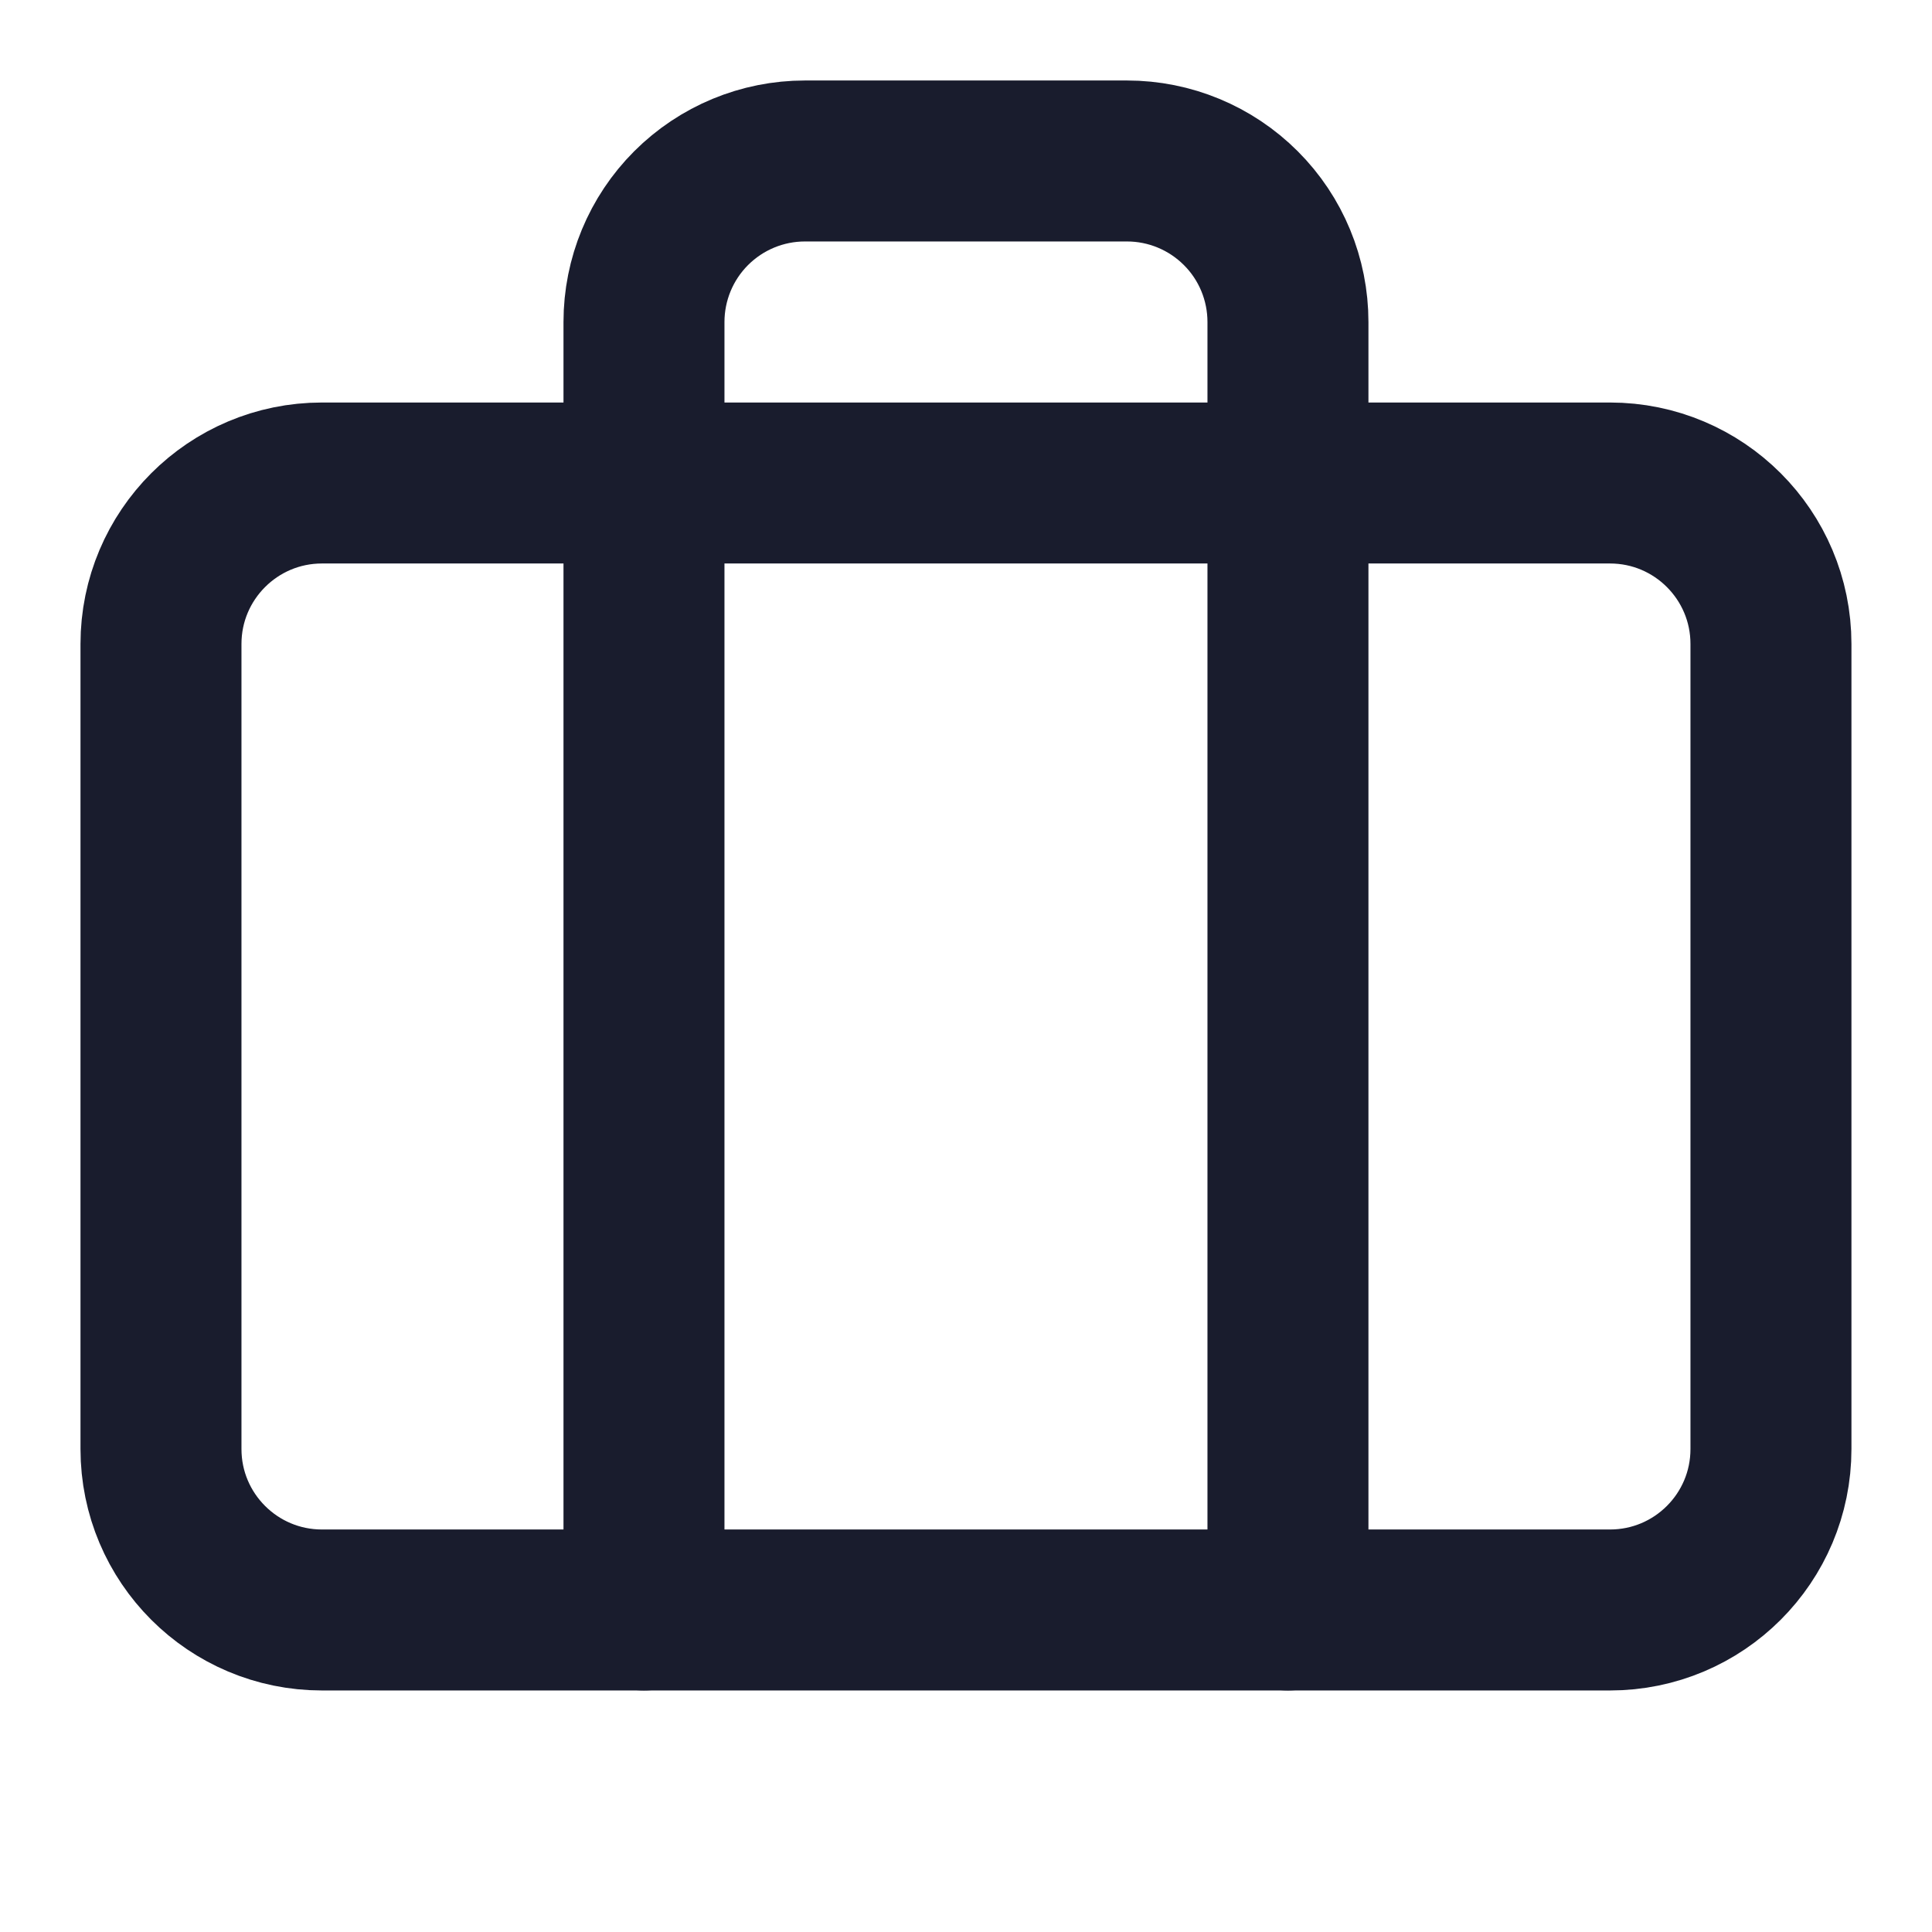
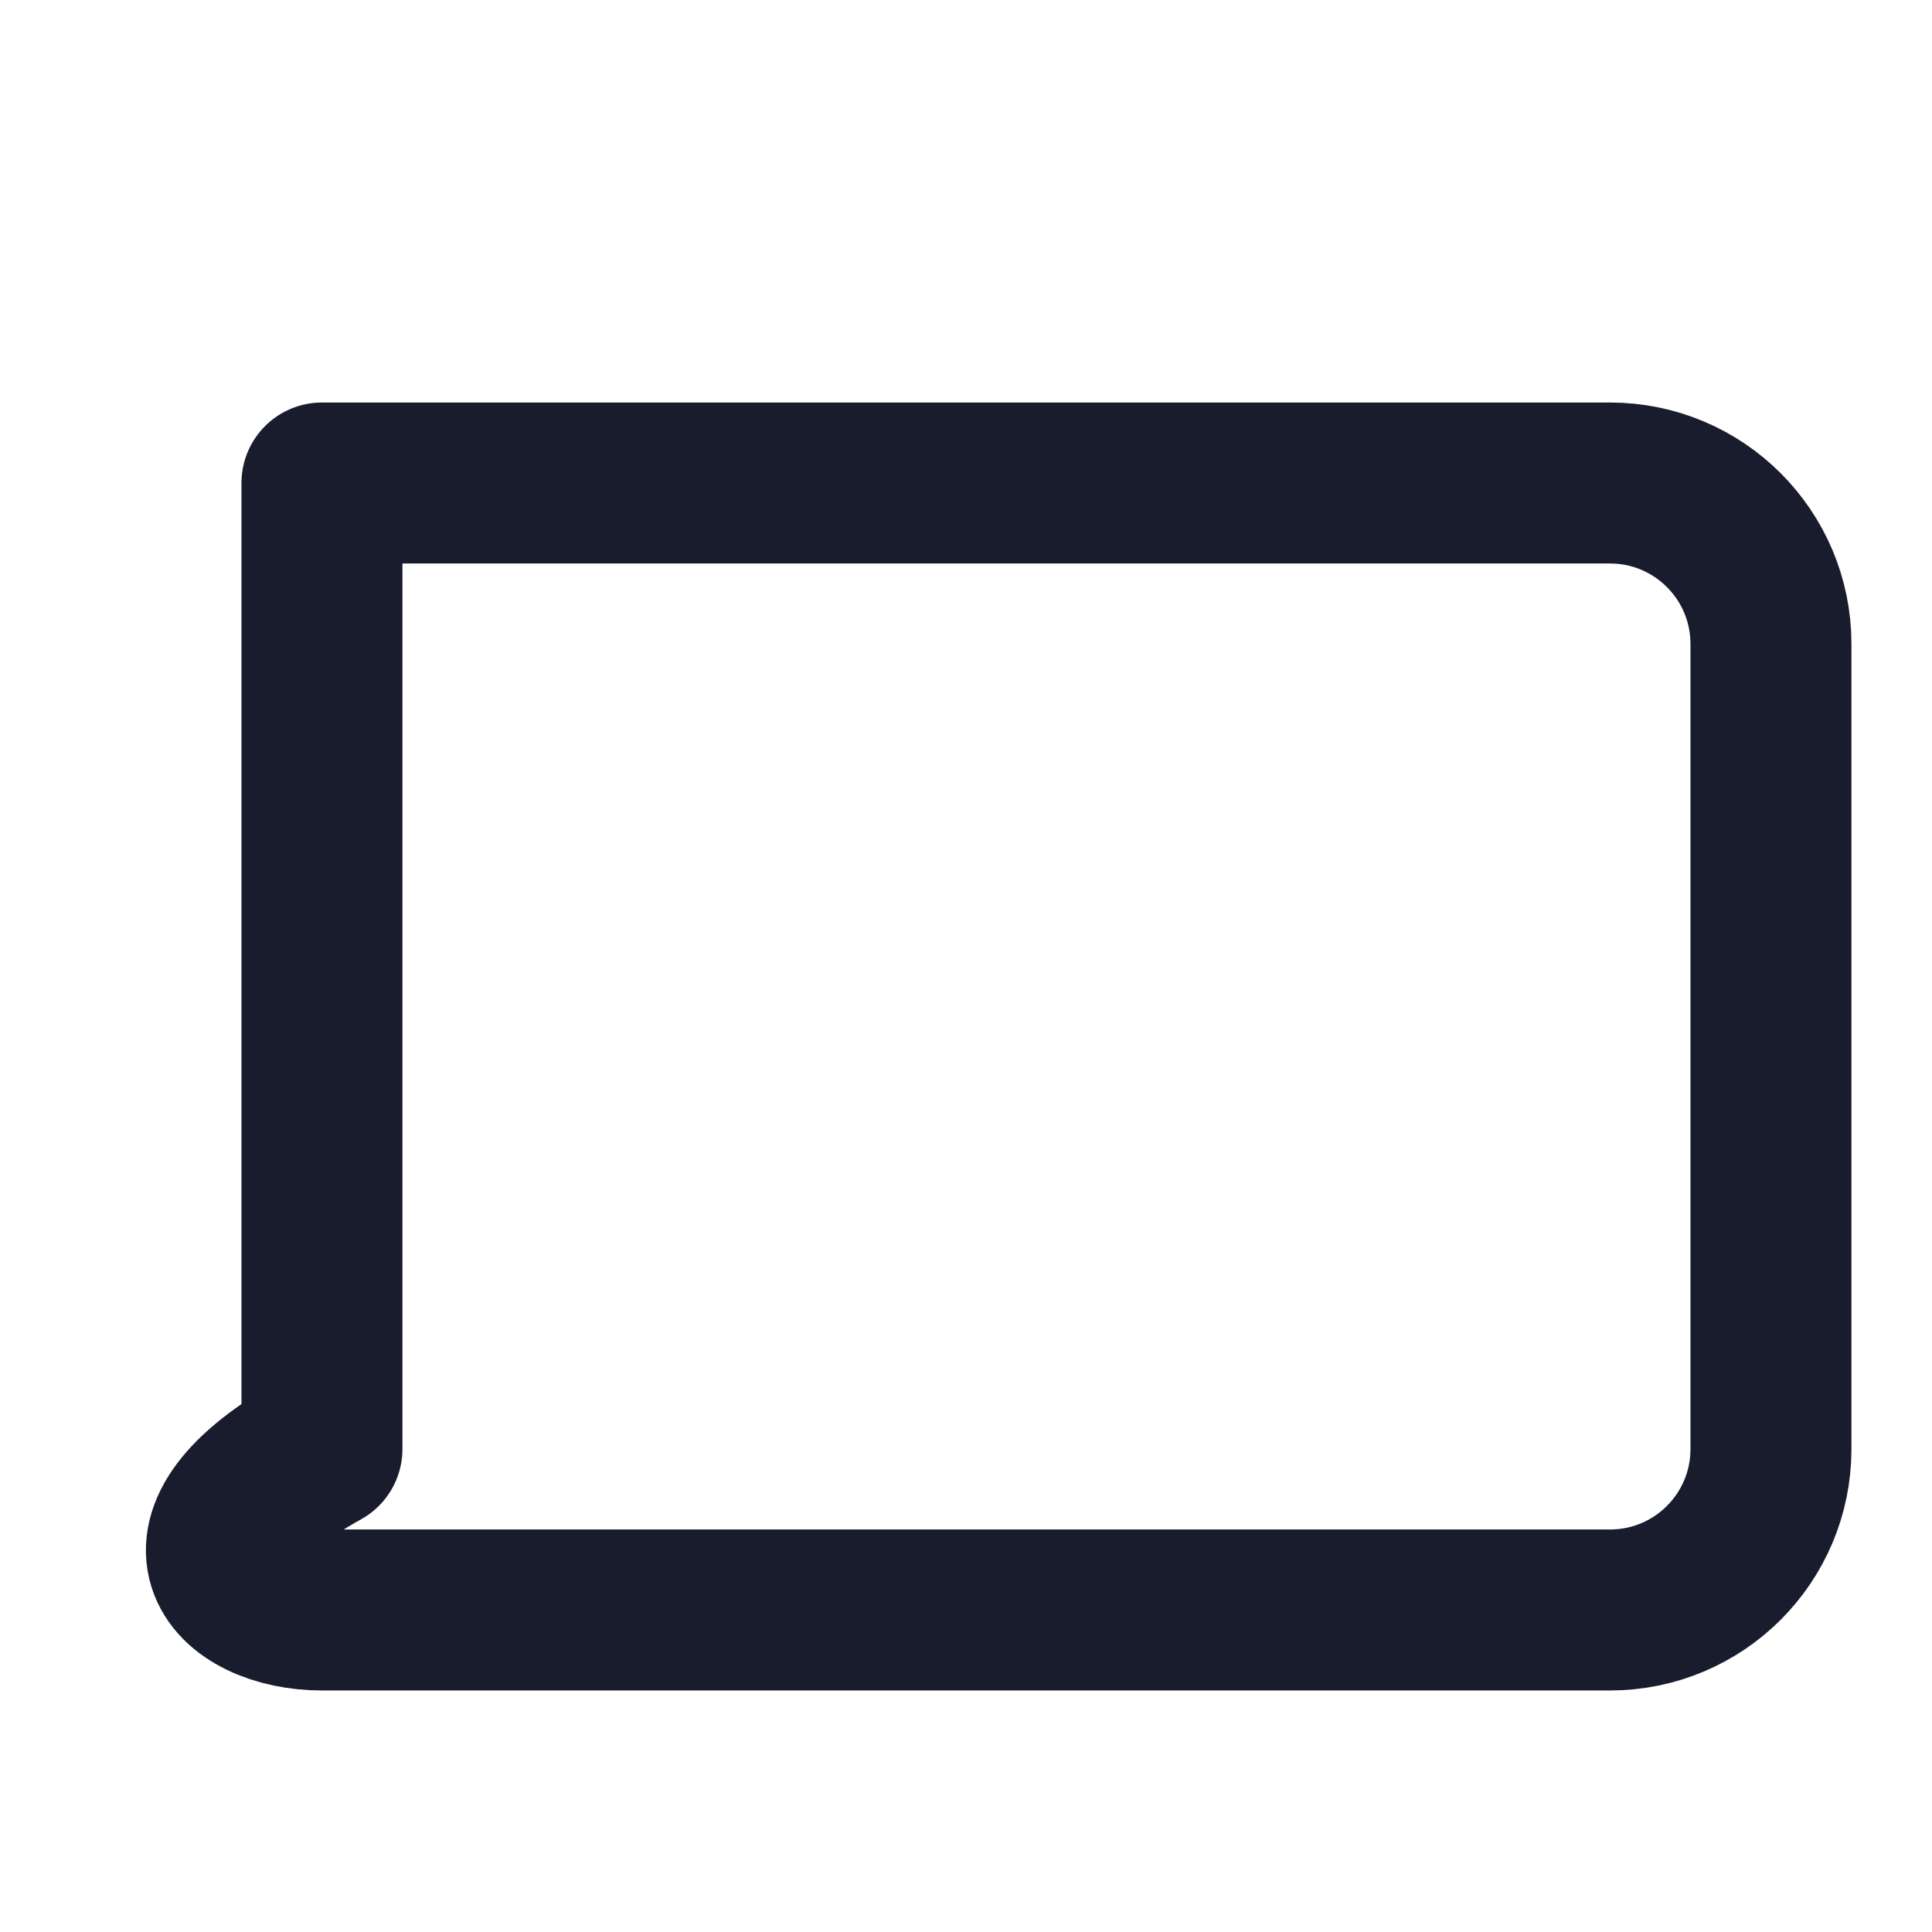
<svg xmlns="http://www.w3.org/2000/svg" width="28" height="28" viewBox="0 0 28 28" fill="none">
-   <path d="M18.666 23.333V4.667C18.666 4.048 18.421 3.454 17.983 3.017C17.545 2.579 16.952 2.333 16.333 2.333H11.666C11.047 2.333 10.454 2.579 10.016 3.017C9.579 3.454 9.333 4.048 9.333 4.667V23.333" stroke="#191C2D" stroke-width="2.333" stroke-linecap="round" stroke-linejoin="round" />
-   <path d="M23.333 7H4.666C3.378 7 2.333 8.045 2.333 9.333V21C2.333 22.289 3.378 23.333 4.666 23.333H23.333C24.622 23.333 25.666 22.289 25.666 21V9.333C25.666 8.045 24.622 7 23.333 7Z" stroke="#191C2D" stroke-width="2.333" stroke-linecap="round" stroke-linejoin="round" />
+   <path d="M23.333 7H4.666V21C2.333 22.289 3.378 23.333 4.666 23.333H23.333C24.622 23.333 25.666 22.289 25.666 21V9.333C25.666 8.045 24.622 7 23.333 7Z" stroke="#191C2D" stroke-width="2.333" stroke-linecap="round" stroke-linejoin="round" />
</svg>